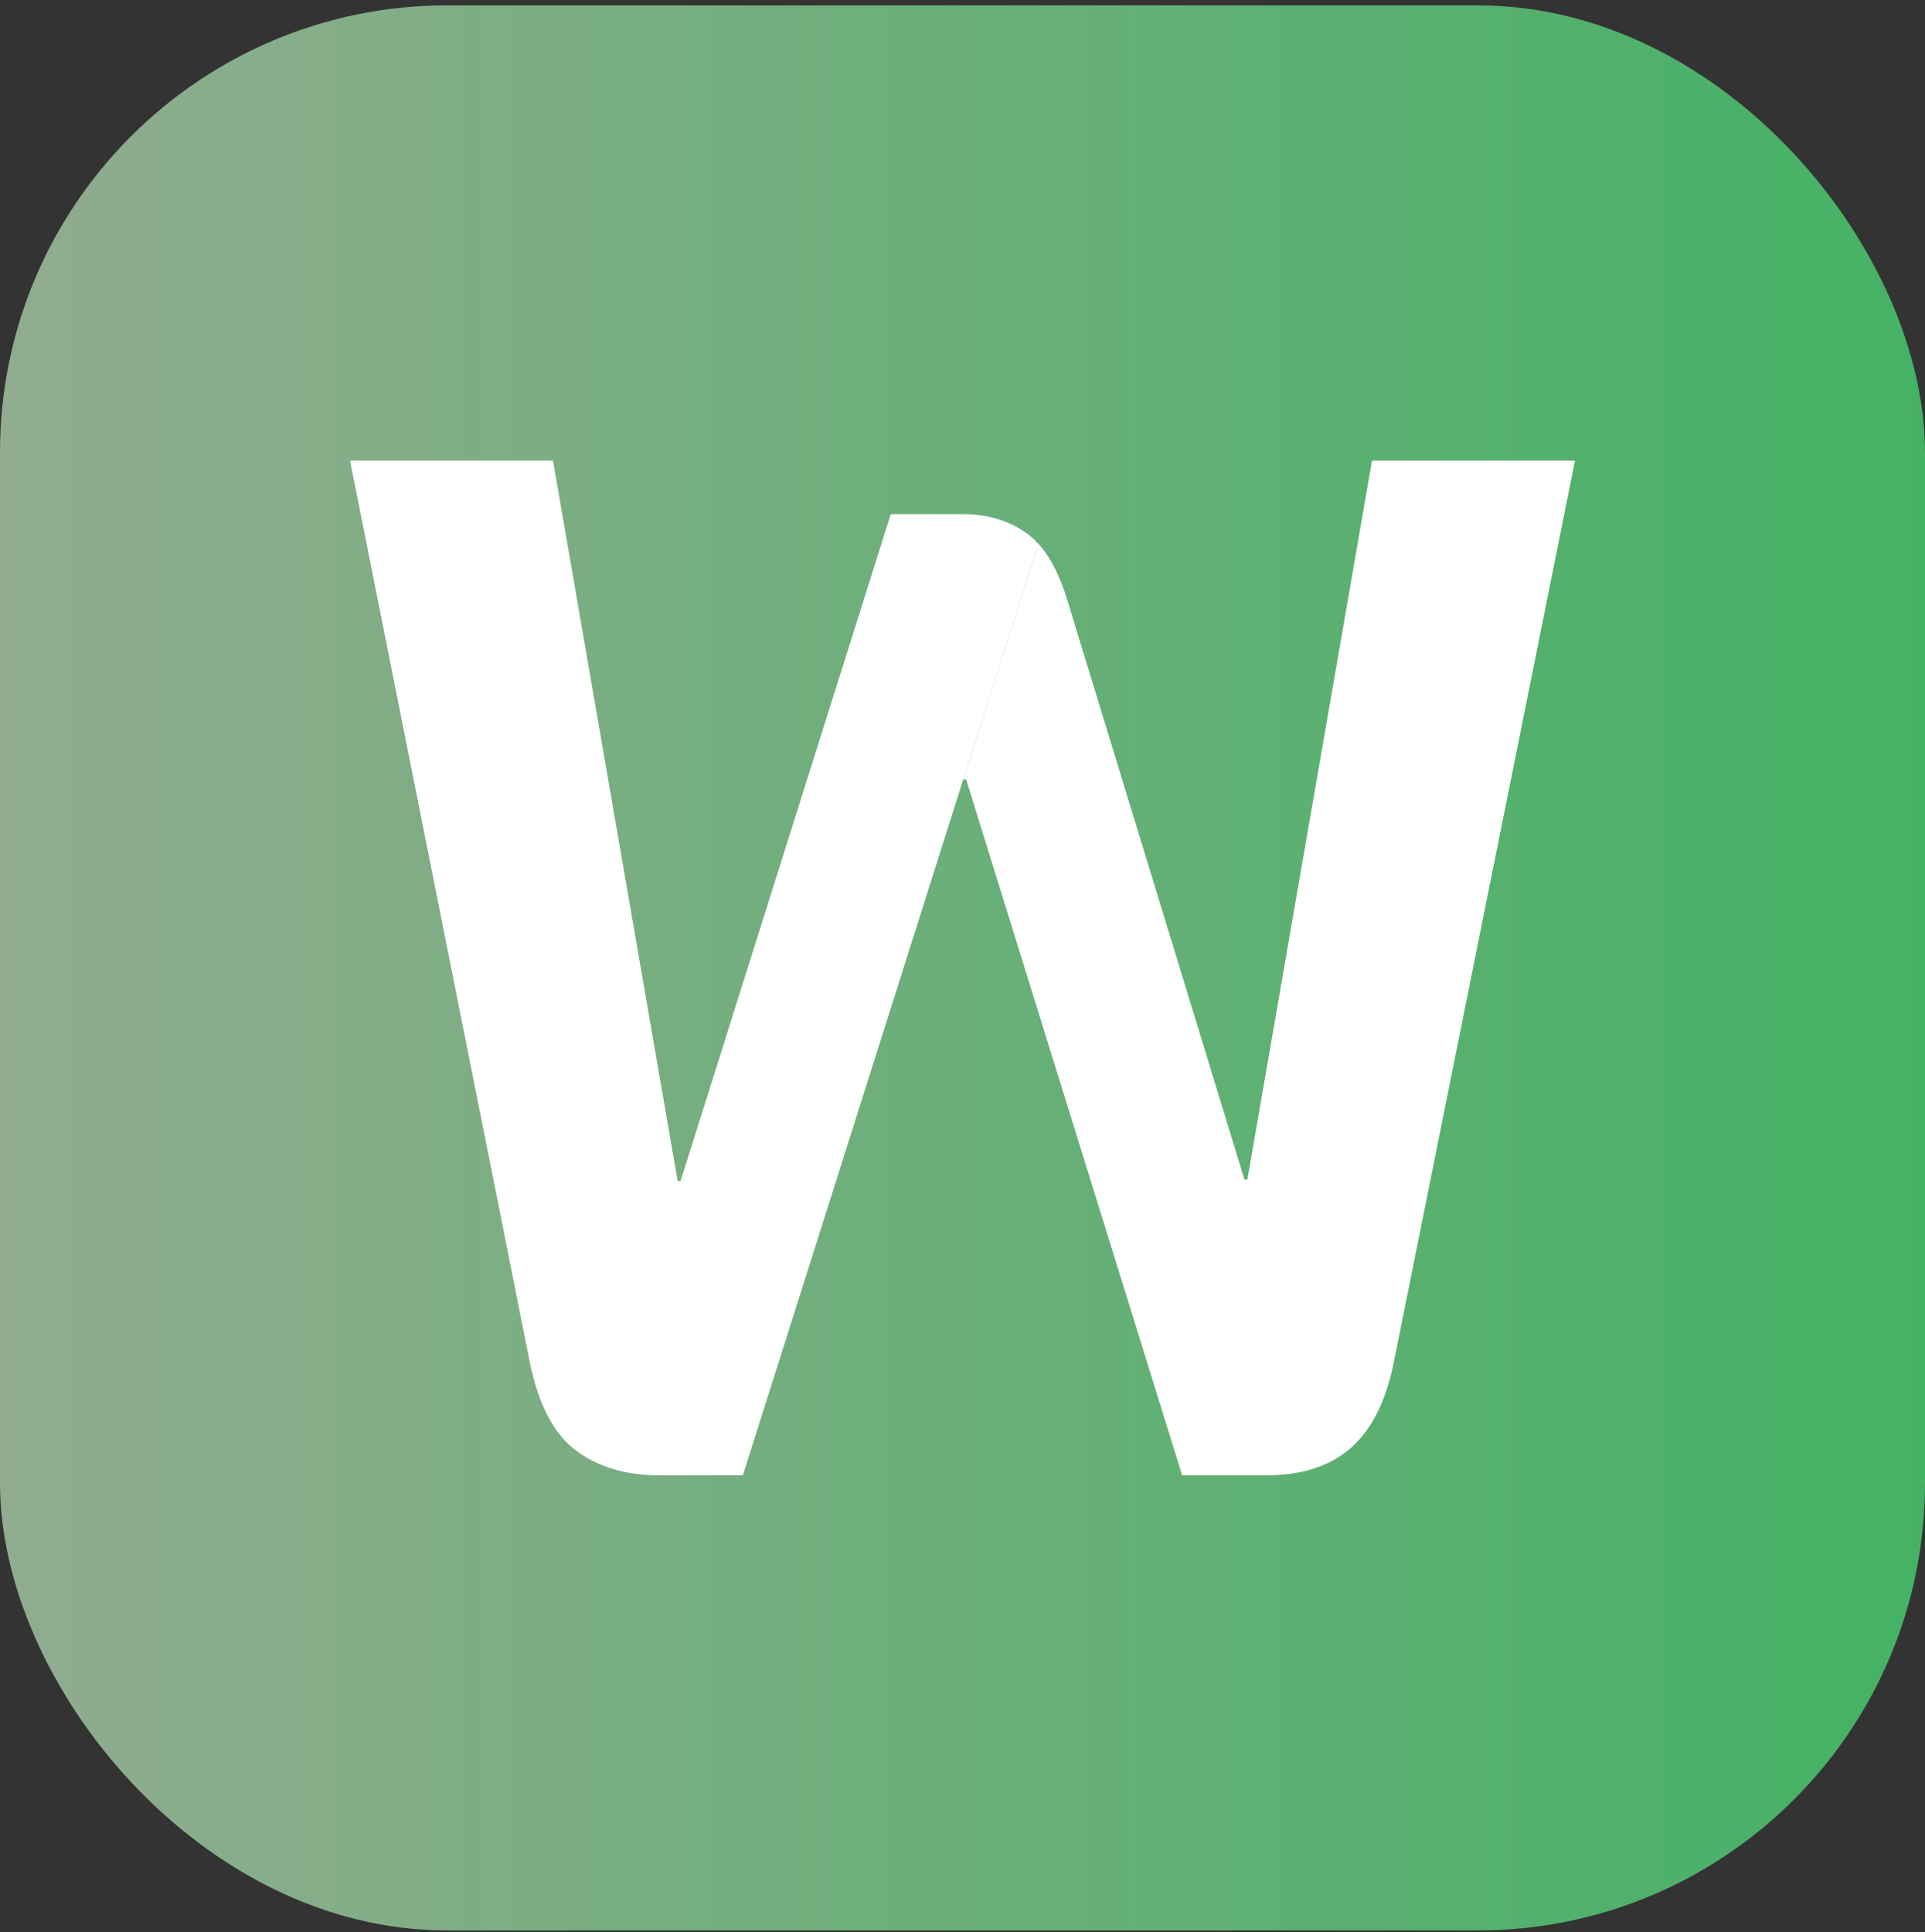
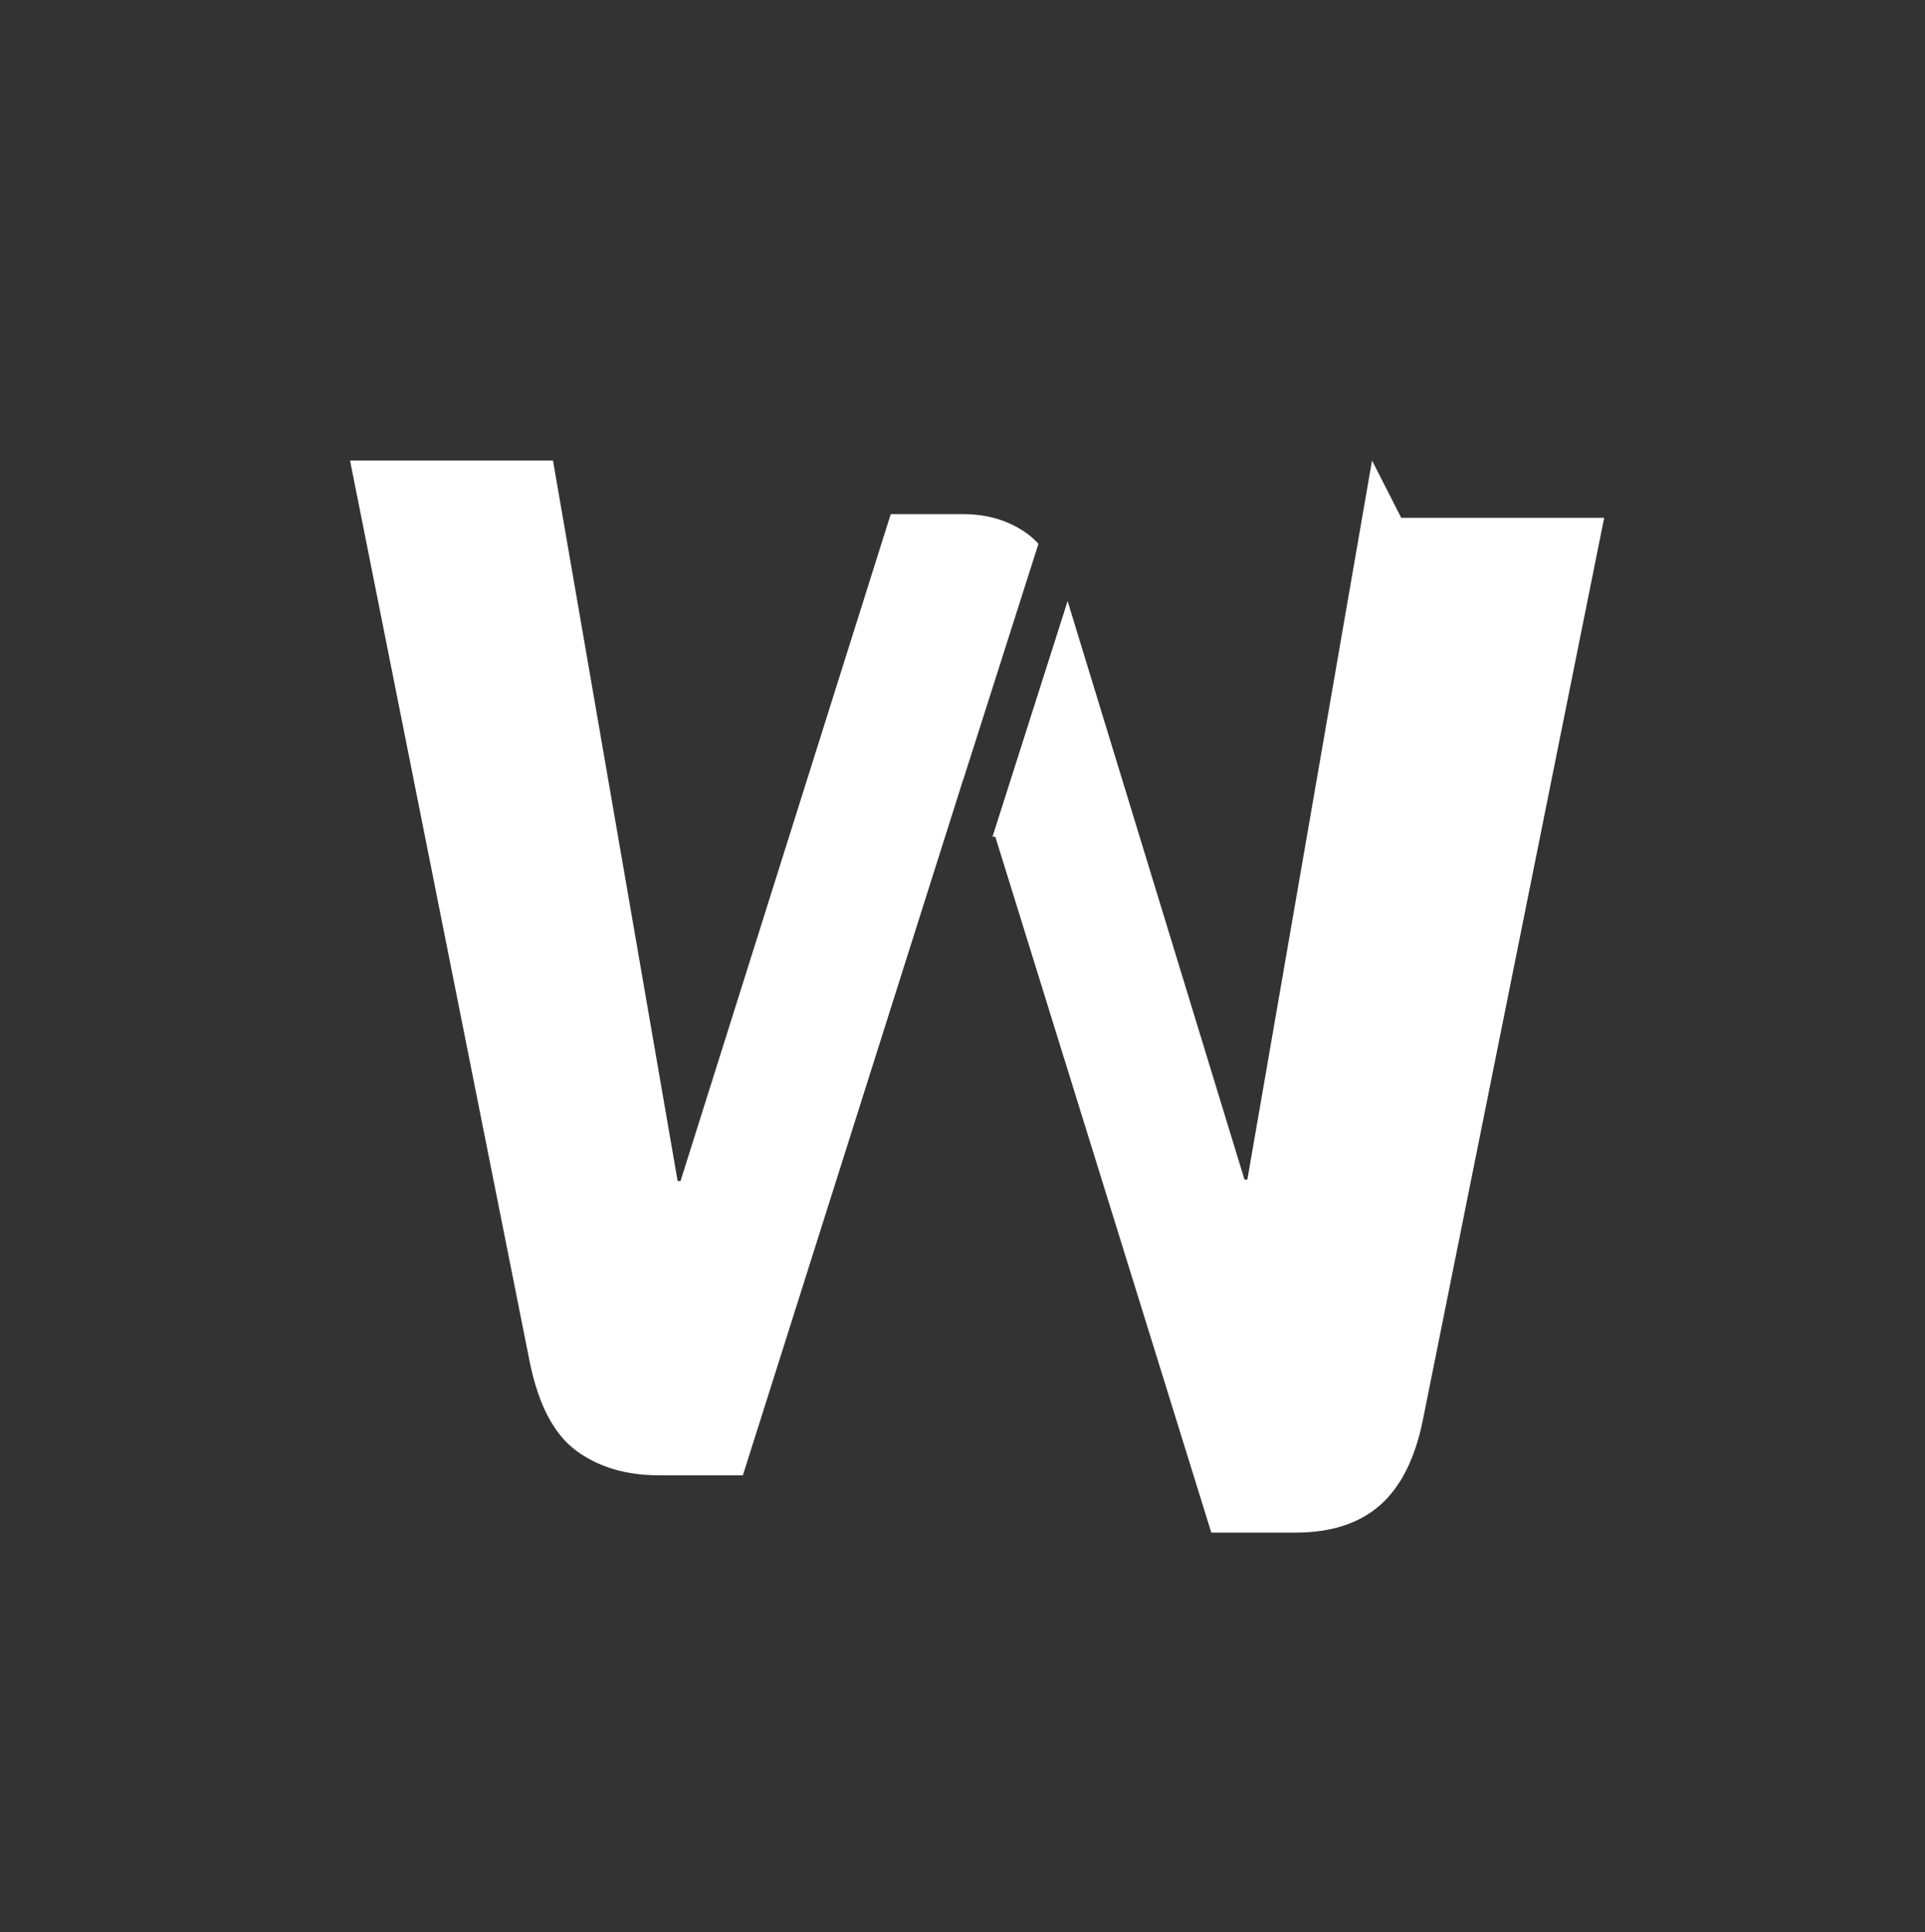
<svg xmlns="http://www.w3.org/2000/svg" id="Capa_1" data-name="Capa 1" viewBox="0 0 1076.11 1080">
  <rect x="0" y="0" width="1076.11" height="1080" fill="#333333" stroke="none" />
  <defs>
    <style>      .cls-1 {        fill: #fff;      }      .cls-2 {        fill: url(#Degradado_sin_nombre_4);      }    </style>
    <linearGradient id="Degradado_sin_nombre_4" data-name="Degradado sin nombre 4" x1="0" y1="541.06" x2="1076.11" y2="541.06" gradientUnits="userSpaceOnUse">
      <stop offset="0" stop-color="#91ac8f" />
      <stop offset="1" stop-color="#44b264" />
    </linearGradient>
  </defs>
-   <rect class="cls-2" y="3" width="1076.11" height="1076.11" rx="249.94" ry="249.94" />
  <g>
-     <path class="cls-1" d="m766.99,257.42l-69.69,401.95h-1.62l-98.87-323.34c-4.11-13.95-9.55-24.61-16.3-32.02l-41.99,131.7h1.57l120.75,388.99h47c19.98,0,35.78-5.13,47.41-15.4,11.61-10.26,19.58-26.2,23.91-47.81l101.3-504.06h-113.45Z" />
+     <path class="cls-1" d="m766.99,257.42l-69.69,401.95h-1.62l-98.87-323.34l-41.99,131.7h1.57l120.75,388.99h47c19.98,0,35.78-5.13,47.41-15.4,11.61-10.26,19.58-26.2,23.91-47.81l101.3-504.06h-113.45Z" />
    <path class="cls-1" d="m573.71,297.94c-10-7.02-21.75-10.54-35.25-10.54h-40.52l-117.51,372.78h-1.62l-69.69-402.76h-113.45l100.49,504.06c4.86,23.78,13.5,40.25,25.93,49.43,12.42,9.19,27.82,13.78,46.19,13.78h47l123.18-388.99h.06l41.99-131.7c-2.14-2.34-4.4-4.38-6.8-6.07Z" />
  </g>
</svg>